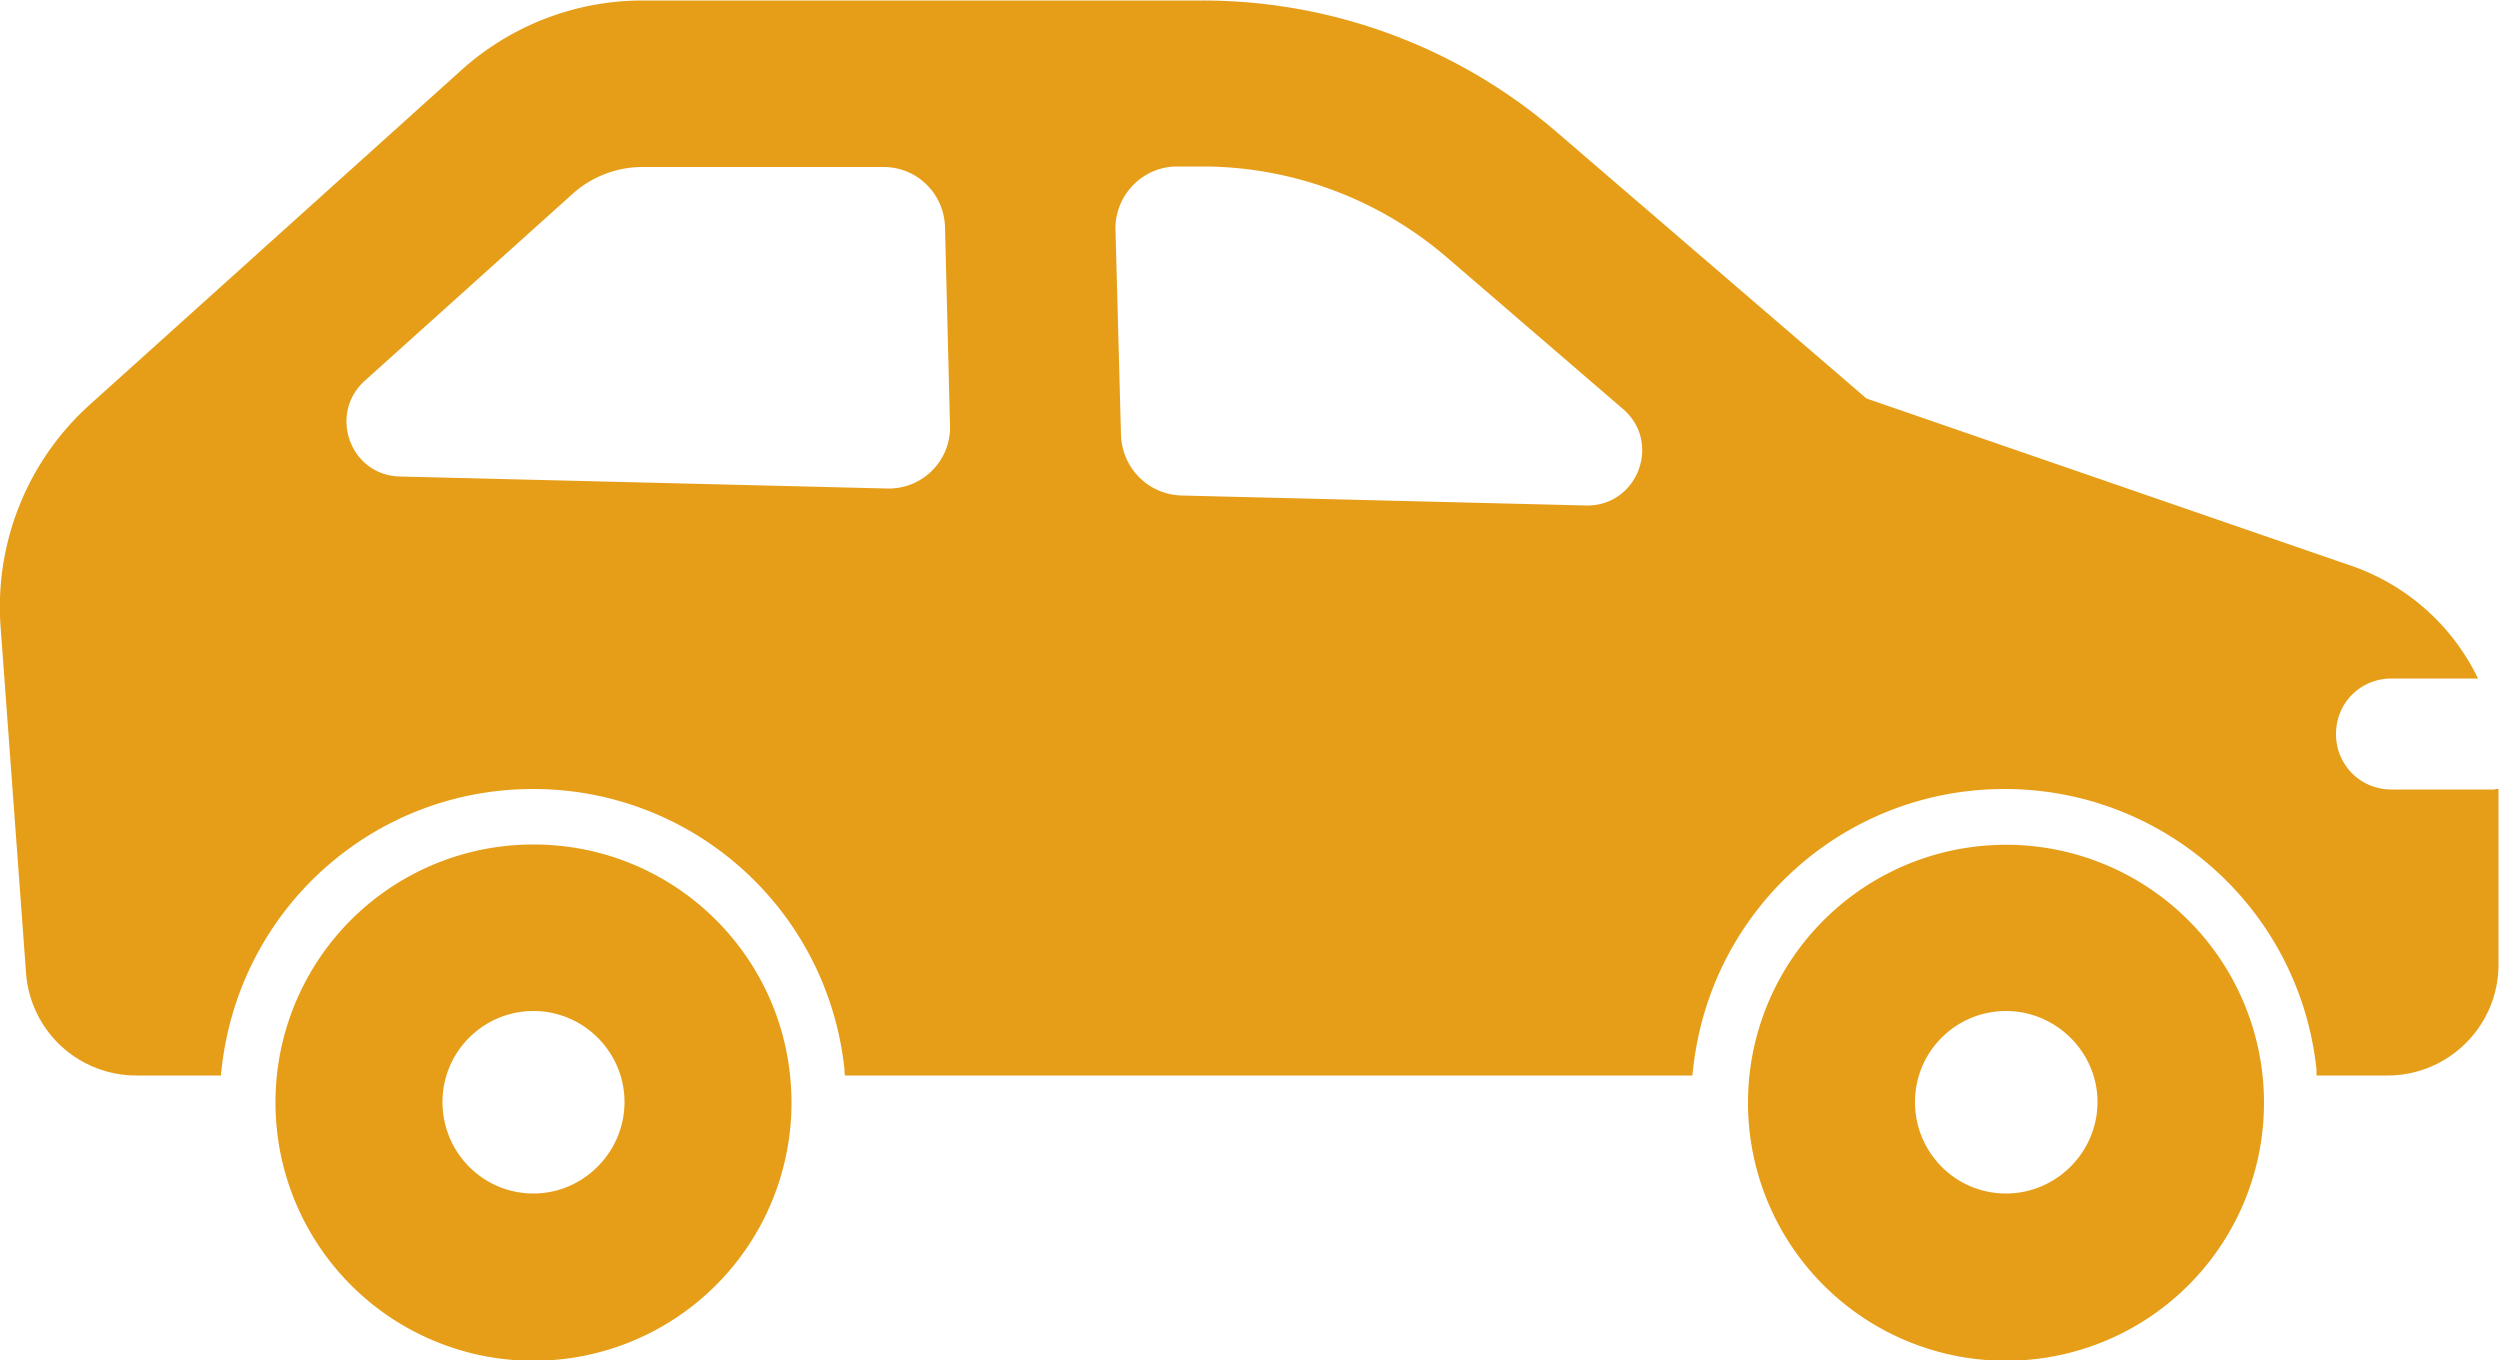
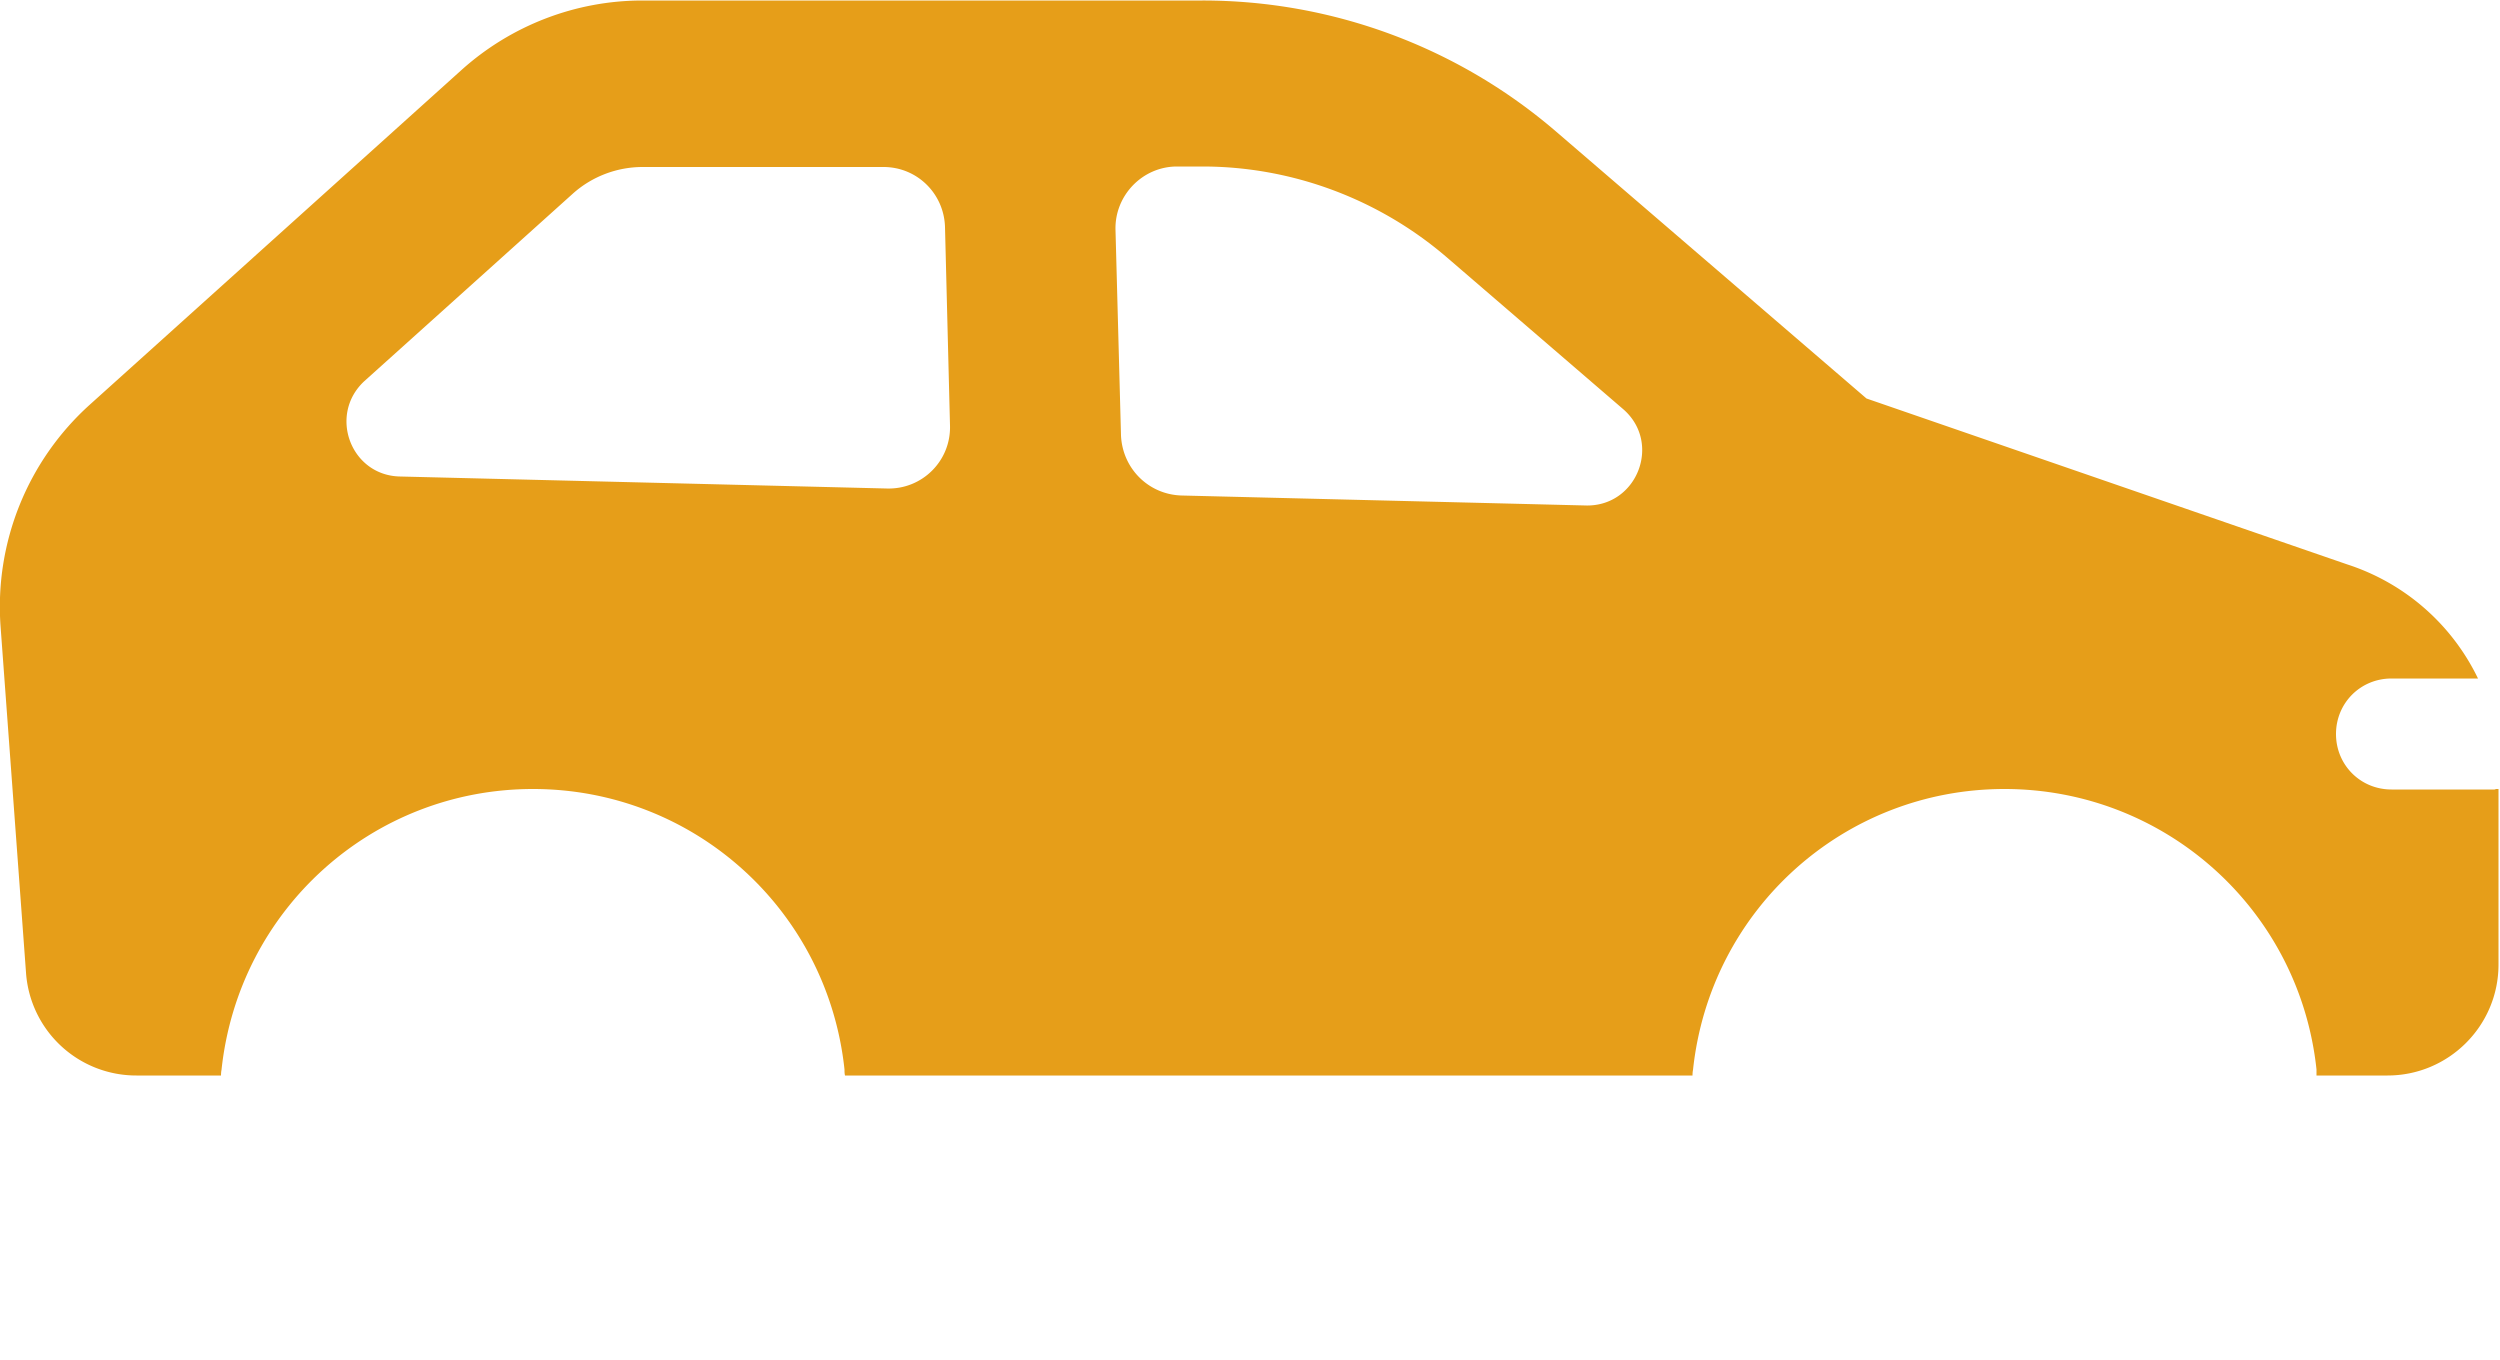
<svg xmlns="http://www.w3.org/2000/svg" viewBox="0 0 50 27.21">
  <defs>
    <style>.cls-1{fill:#e69e19}</style>
  </defs>
  <g>
    <path class="cls-1" d="M49.92 15.79h-2.09c-.62 0-1.11-.49-1.11-1.11s.49-1.11 1.11-1.11h1.73a4.411 4.411 0 0 0-2.61-2.28l-9.62-3.32-6.21-5.34A10.845 10.845 0 0 0 24.05.01h-11.2c-1.34 0-2.63.5-3.62 1.39L1.8 8.09a5.442 5.442 0 0 0-1.79 4.42l.51 6.94a2.21 2.21 0 0 0 2.21 2.06h1.69s0-.07.01-.11c.34-3.21 3.02-5.62 6.23-5.62s5.89 2.41 6.23 5.61c0 .04 0 .08.01.12h16.95s0-.07.01-.11c.34-3.21 3.02-5.62 6.23-5.62s5.9 2.41 6.24 5.61v.12h1.42c1.22 0 2.22-.99 2.22-2.22v-3.51h-.08ZM17.73 9.77 8 9.53c-.99-.02-1.44-1.24-.71-1.91l4.17-3.75c.38-.34.88-.53 1.39-.53h4.82c.67 0 1.21.53 1.23 1.2l.1 3.97c.02.71-.56 1.28-1.26 1.26Zm14 .34-8.1-.2c-.66-.02-1.18-.54-1.21-1.2l-.11-4.11c-.02-.69.54-1.27 1.23-1.27h.51c1.79 0 3.53.65 4.89 1.82l3.52 3.03c.78.67.29 1.95-.74 1.93Z" />
-     <path class="cls-1" d="M15.8 21.5c-.27-2.59-2.46-4.61-5.13-4.61a5.153 5.153 0 0 0-5.16 5.15 5.16 5.16 0 1 0 10.29-.54Zm-5.13 2.37c-1.01 0-1.82-.82-1.82-1.83s.82-1.82 1.82-1.82 1.82.82 1.82 1.82-.82 1.83-1.82 1.83ZM45.25 21.5a5.16 5.16 0 0 0-10.29.54 5.16 5.16 0 1 0 10.29-.54Zm-5.13 2.37c-1.01 0-1.82-.82-1.82-1.83s.82-1.82 1.82-1.82 1.83.82 1.83 1.82-.82 1.83-1.83 1.83Z" />
  </g>
</svg>